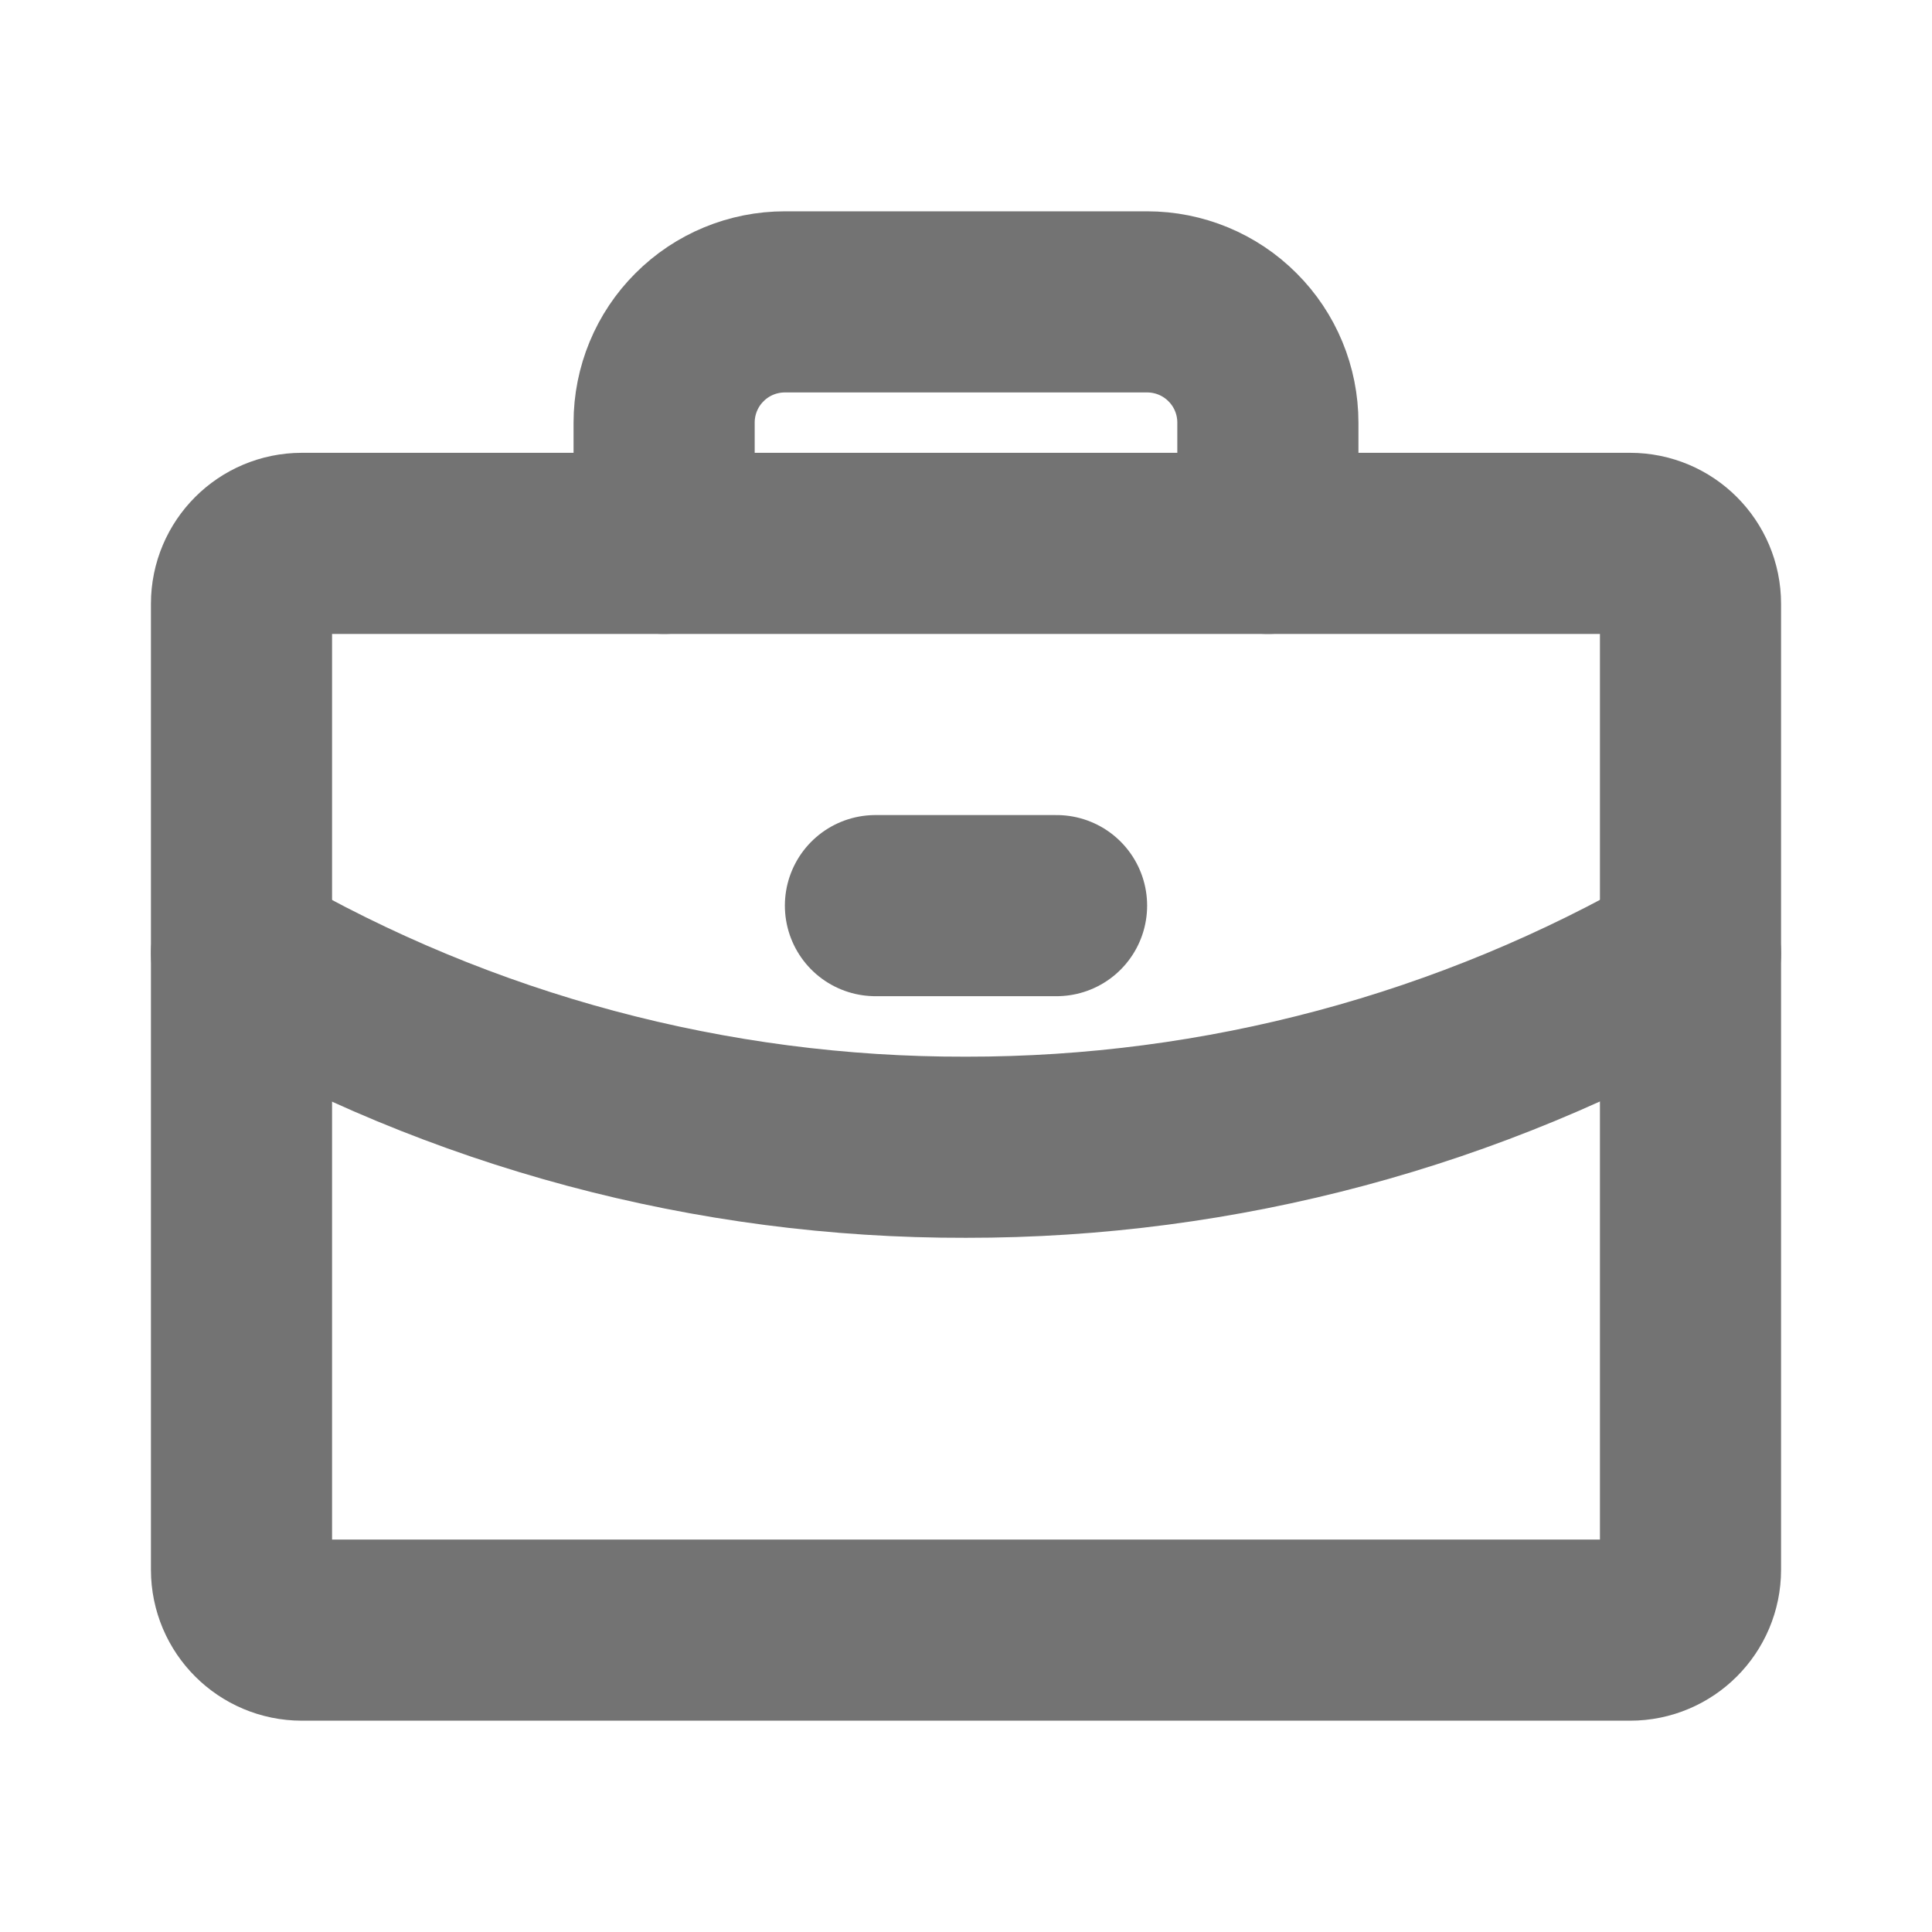
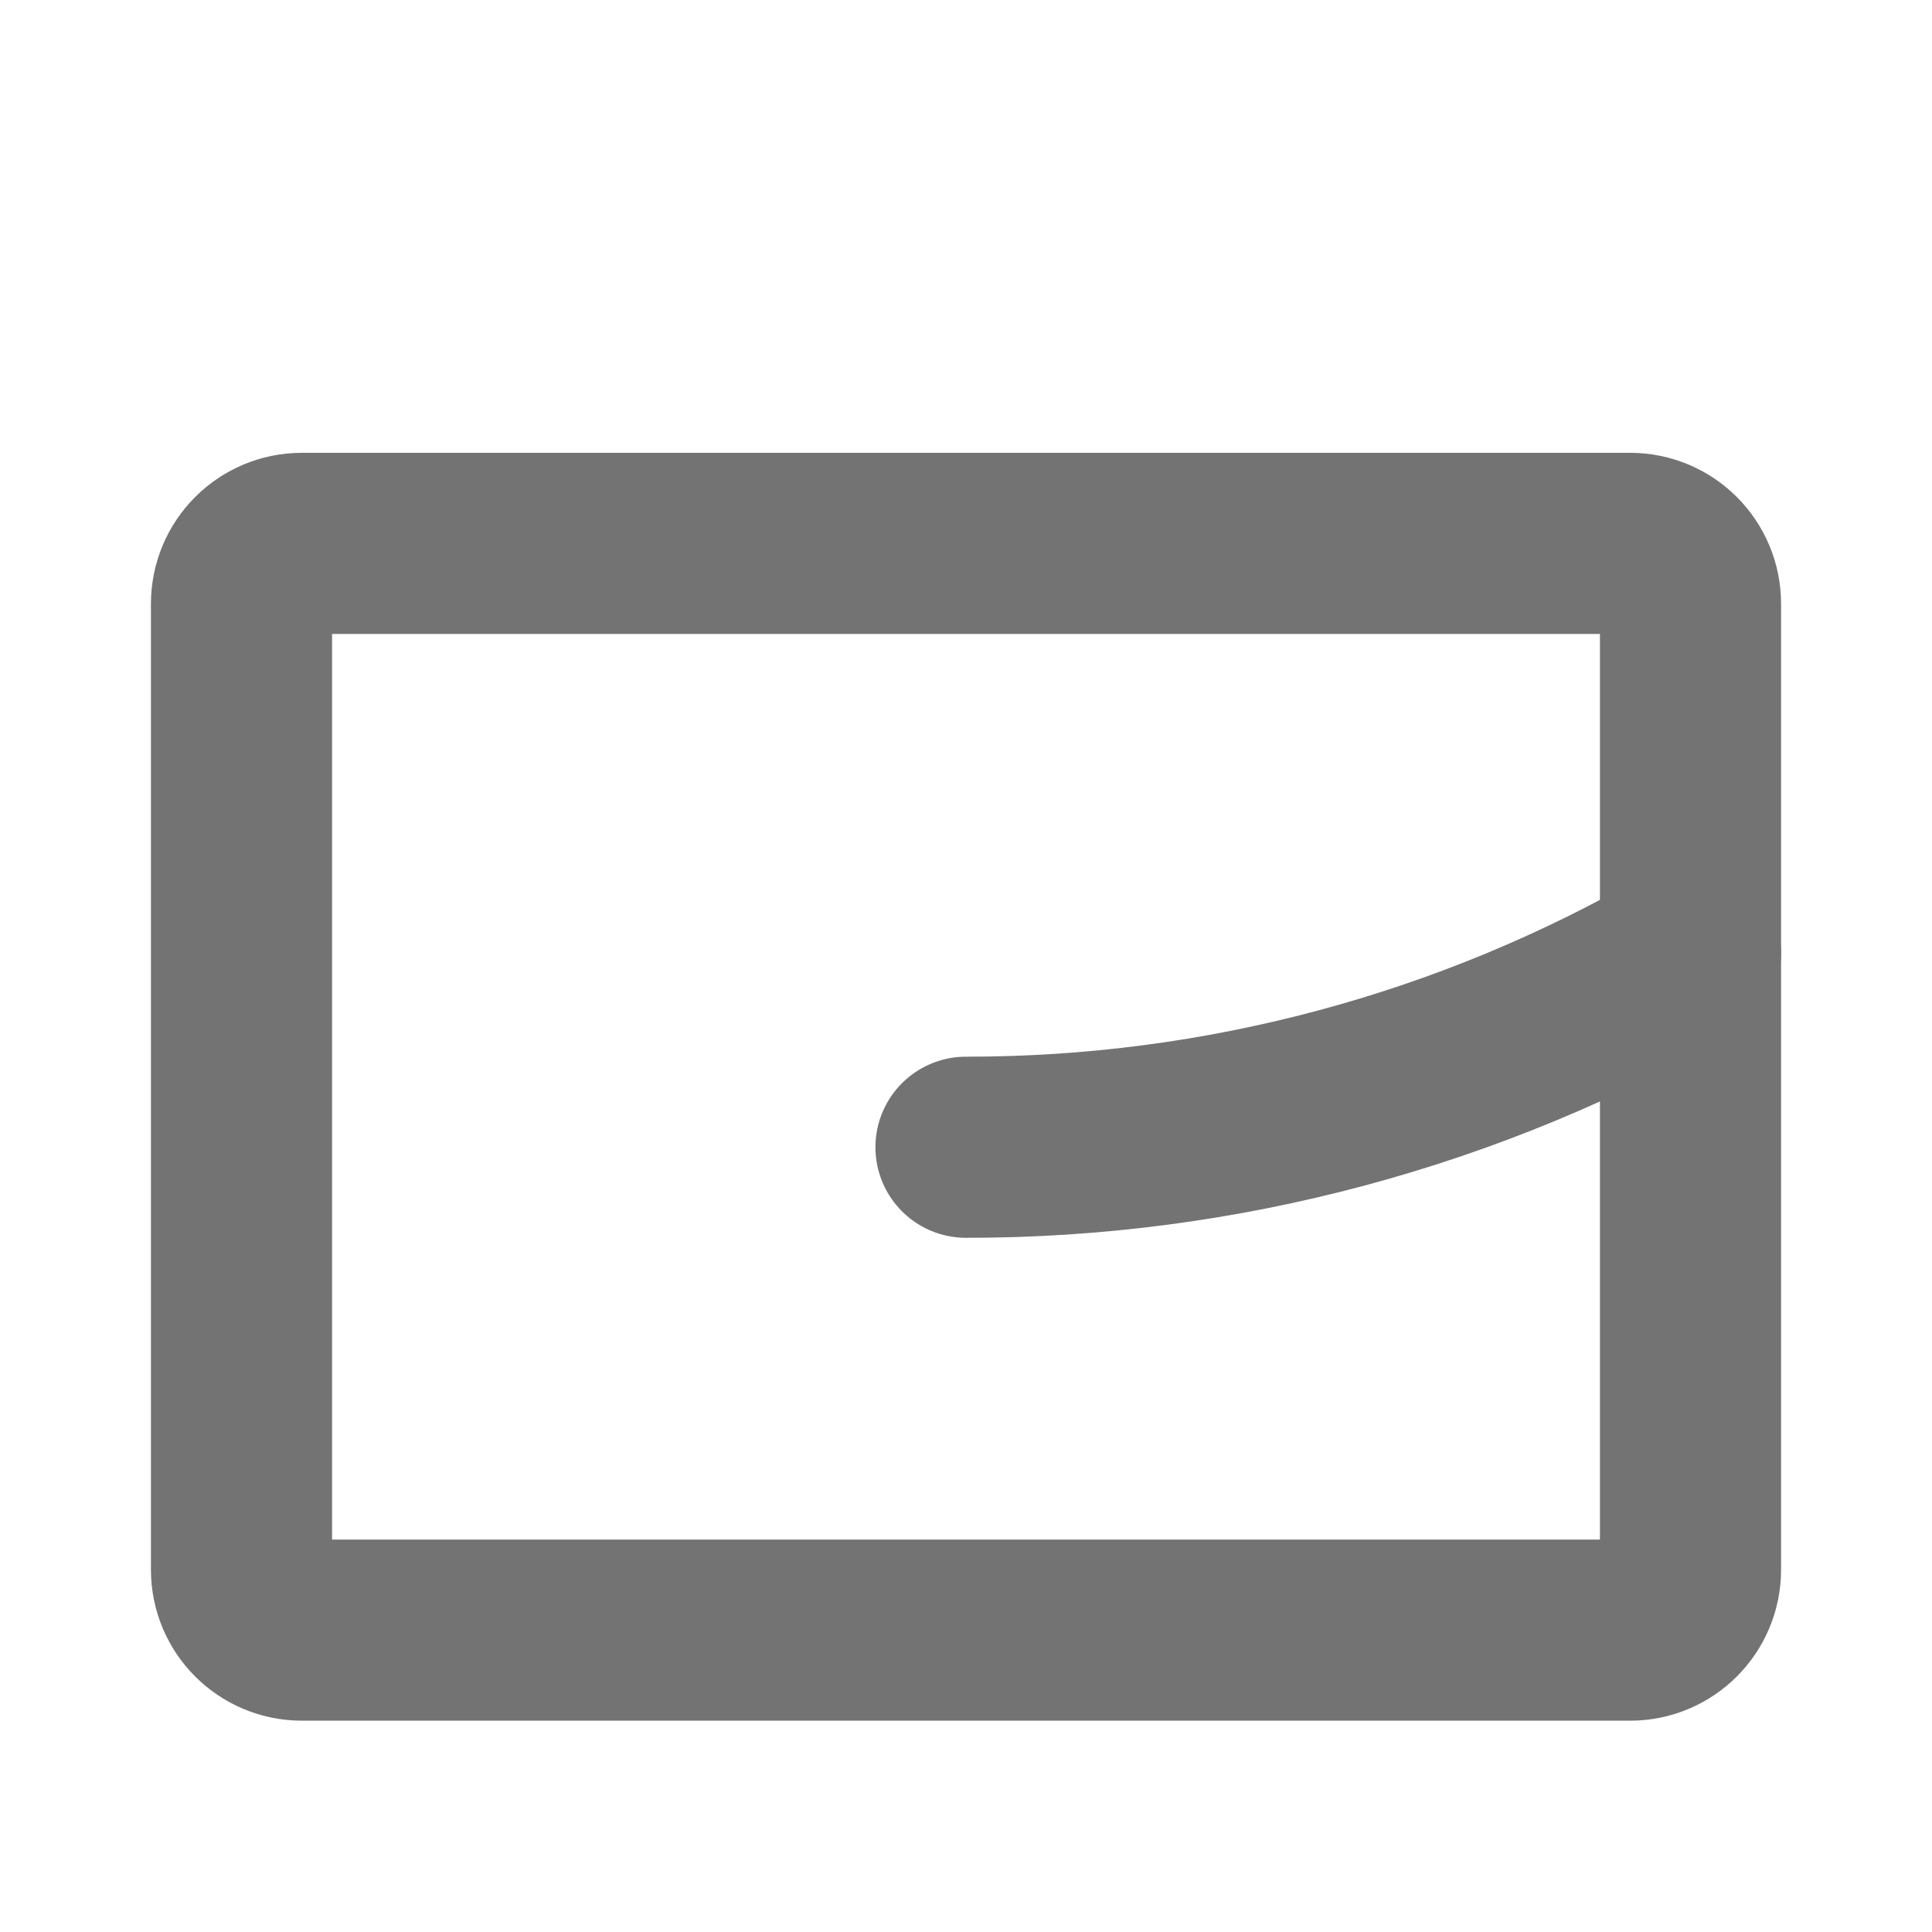
<svg xmlns="http://www.w3.org/2000/svg" width="16" height="16" viewBox="0 0 16 16" fill="none">
  <path d="M13.5 4.5H2.5C2.224 4.5 2 4.724 2 5V13C2 13.276 2.224 13.5 2.5 13.5H13.5C13.776 13.5 14 13.276 14 13V5C14 4.724 13.776 4.5 13.5 4.5Z" stroke="#737373" stroke-width="1.5" stroke-linecap="round" stroke-linejoin="round" />
-   <path d="M10.5 4.5V3.5C10.5 3.235 10.395 2.98 10.207 2.793C10.02 2.605 9.765 2.5 9.5 2.5H6.5C6.235 2.5 5.98 2.605 5.793 2.793C5.605 2.98 5.5 3.235 5.5 3.5V4.5" stroke="#737373" stroke-width="1.5" stroke-linecap="round" stroke-linejoin="round" />
-   <path d="M14 7.895C12.176 8.949 10.107 9.503 8 9.501C5.893 9.506 3.822 8.952 2 7.895" stroke="#737373" stroke-width="1.5" stroke-linecap="round" stroke-linejoin="round" />
-   <path d="M7.25 7.5H8.75" stroke="#737373" stroke-width="1.5" stroke-linecap="round" stroke-linejoin="round" />
+   <path d="M14 7.895C12.176 8.949 10.107 9.503 8 9.501" stroke="#737373" stroke-width="1.5" stroke-linecap="round" stroke-linejoin="round" />
</svg>